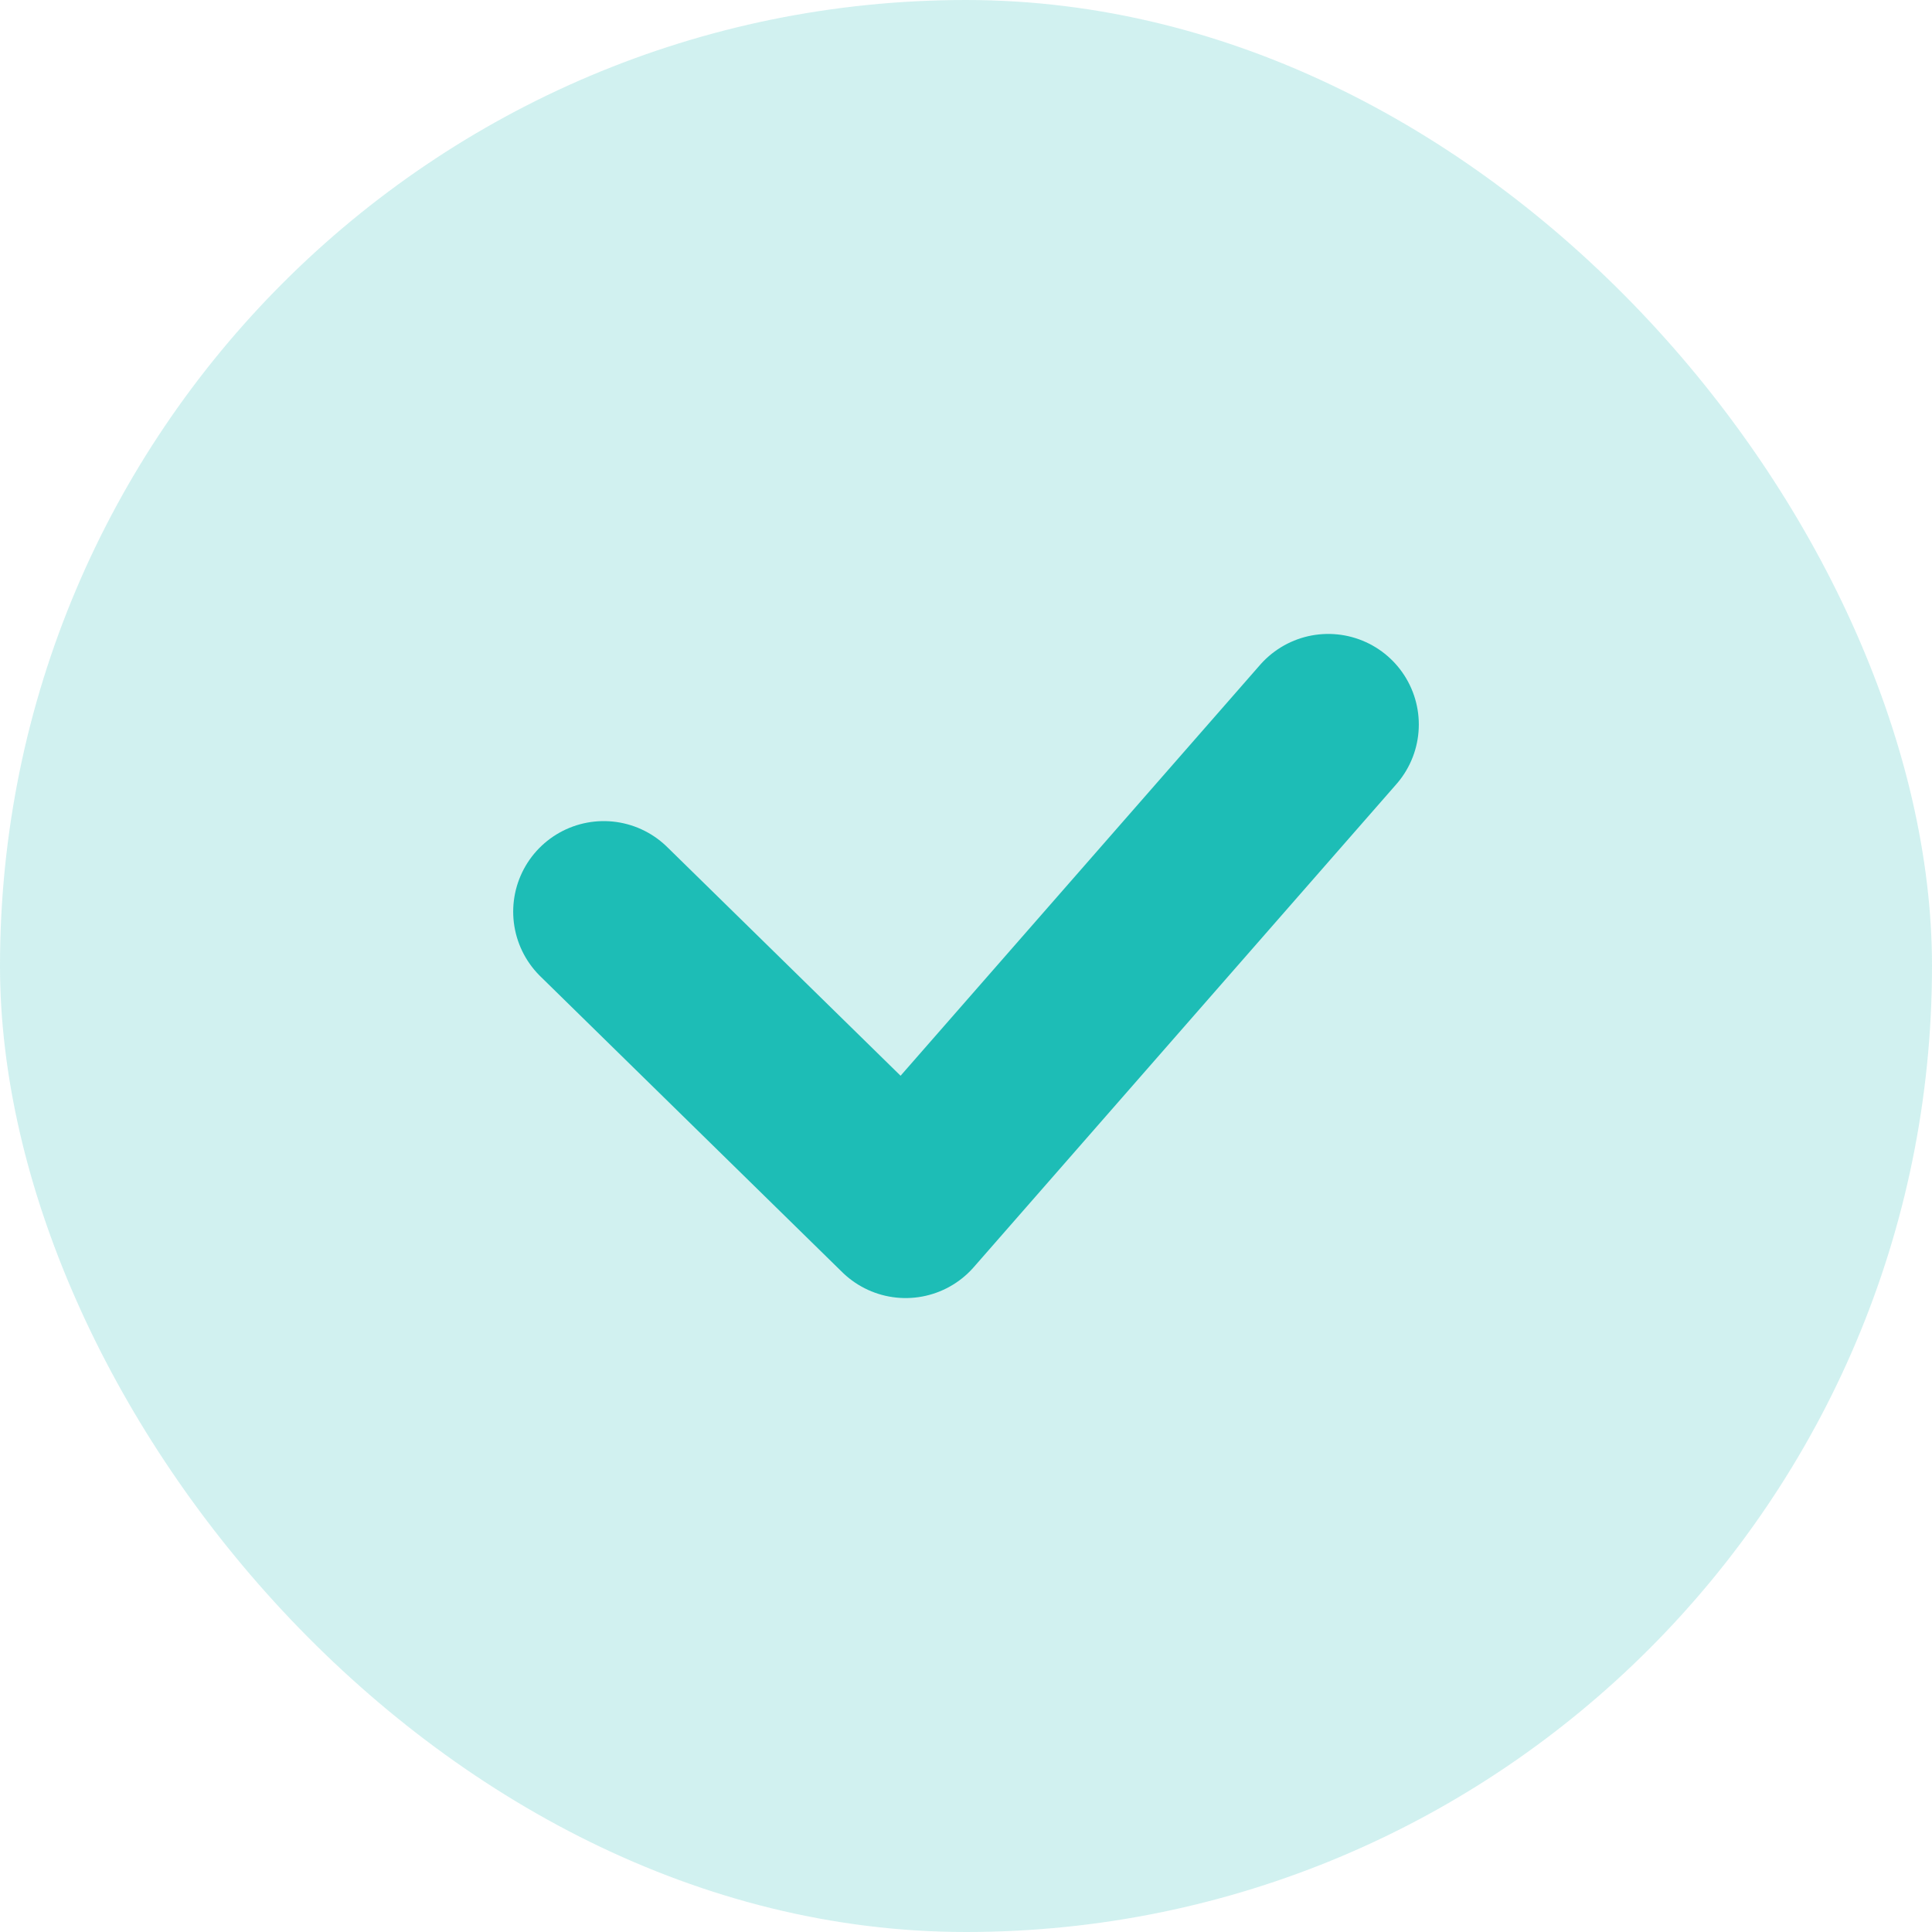
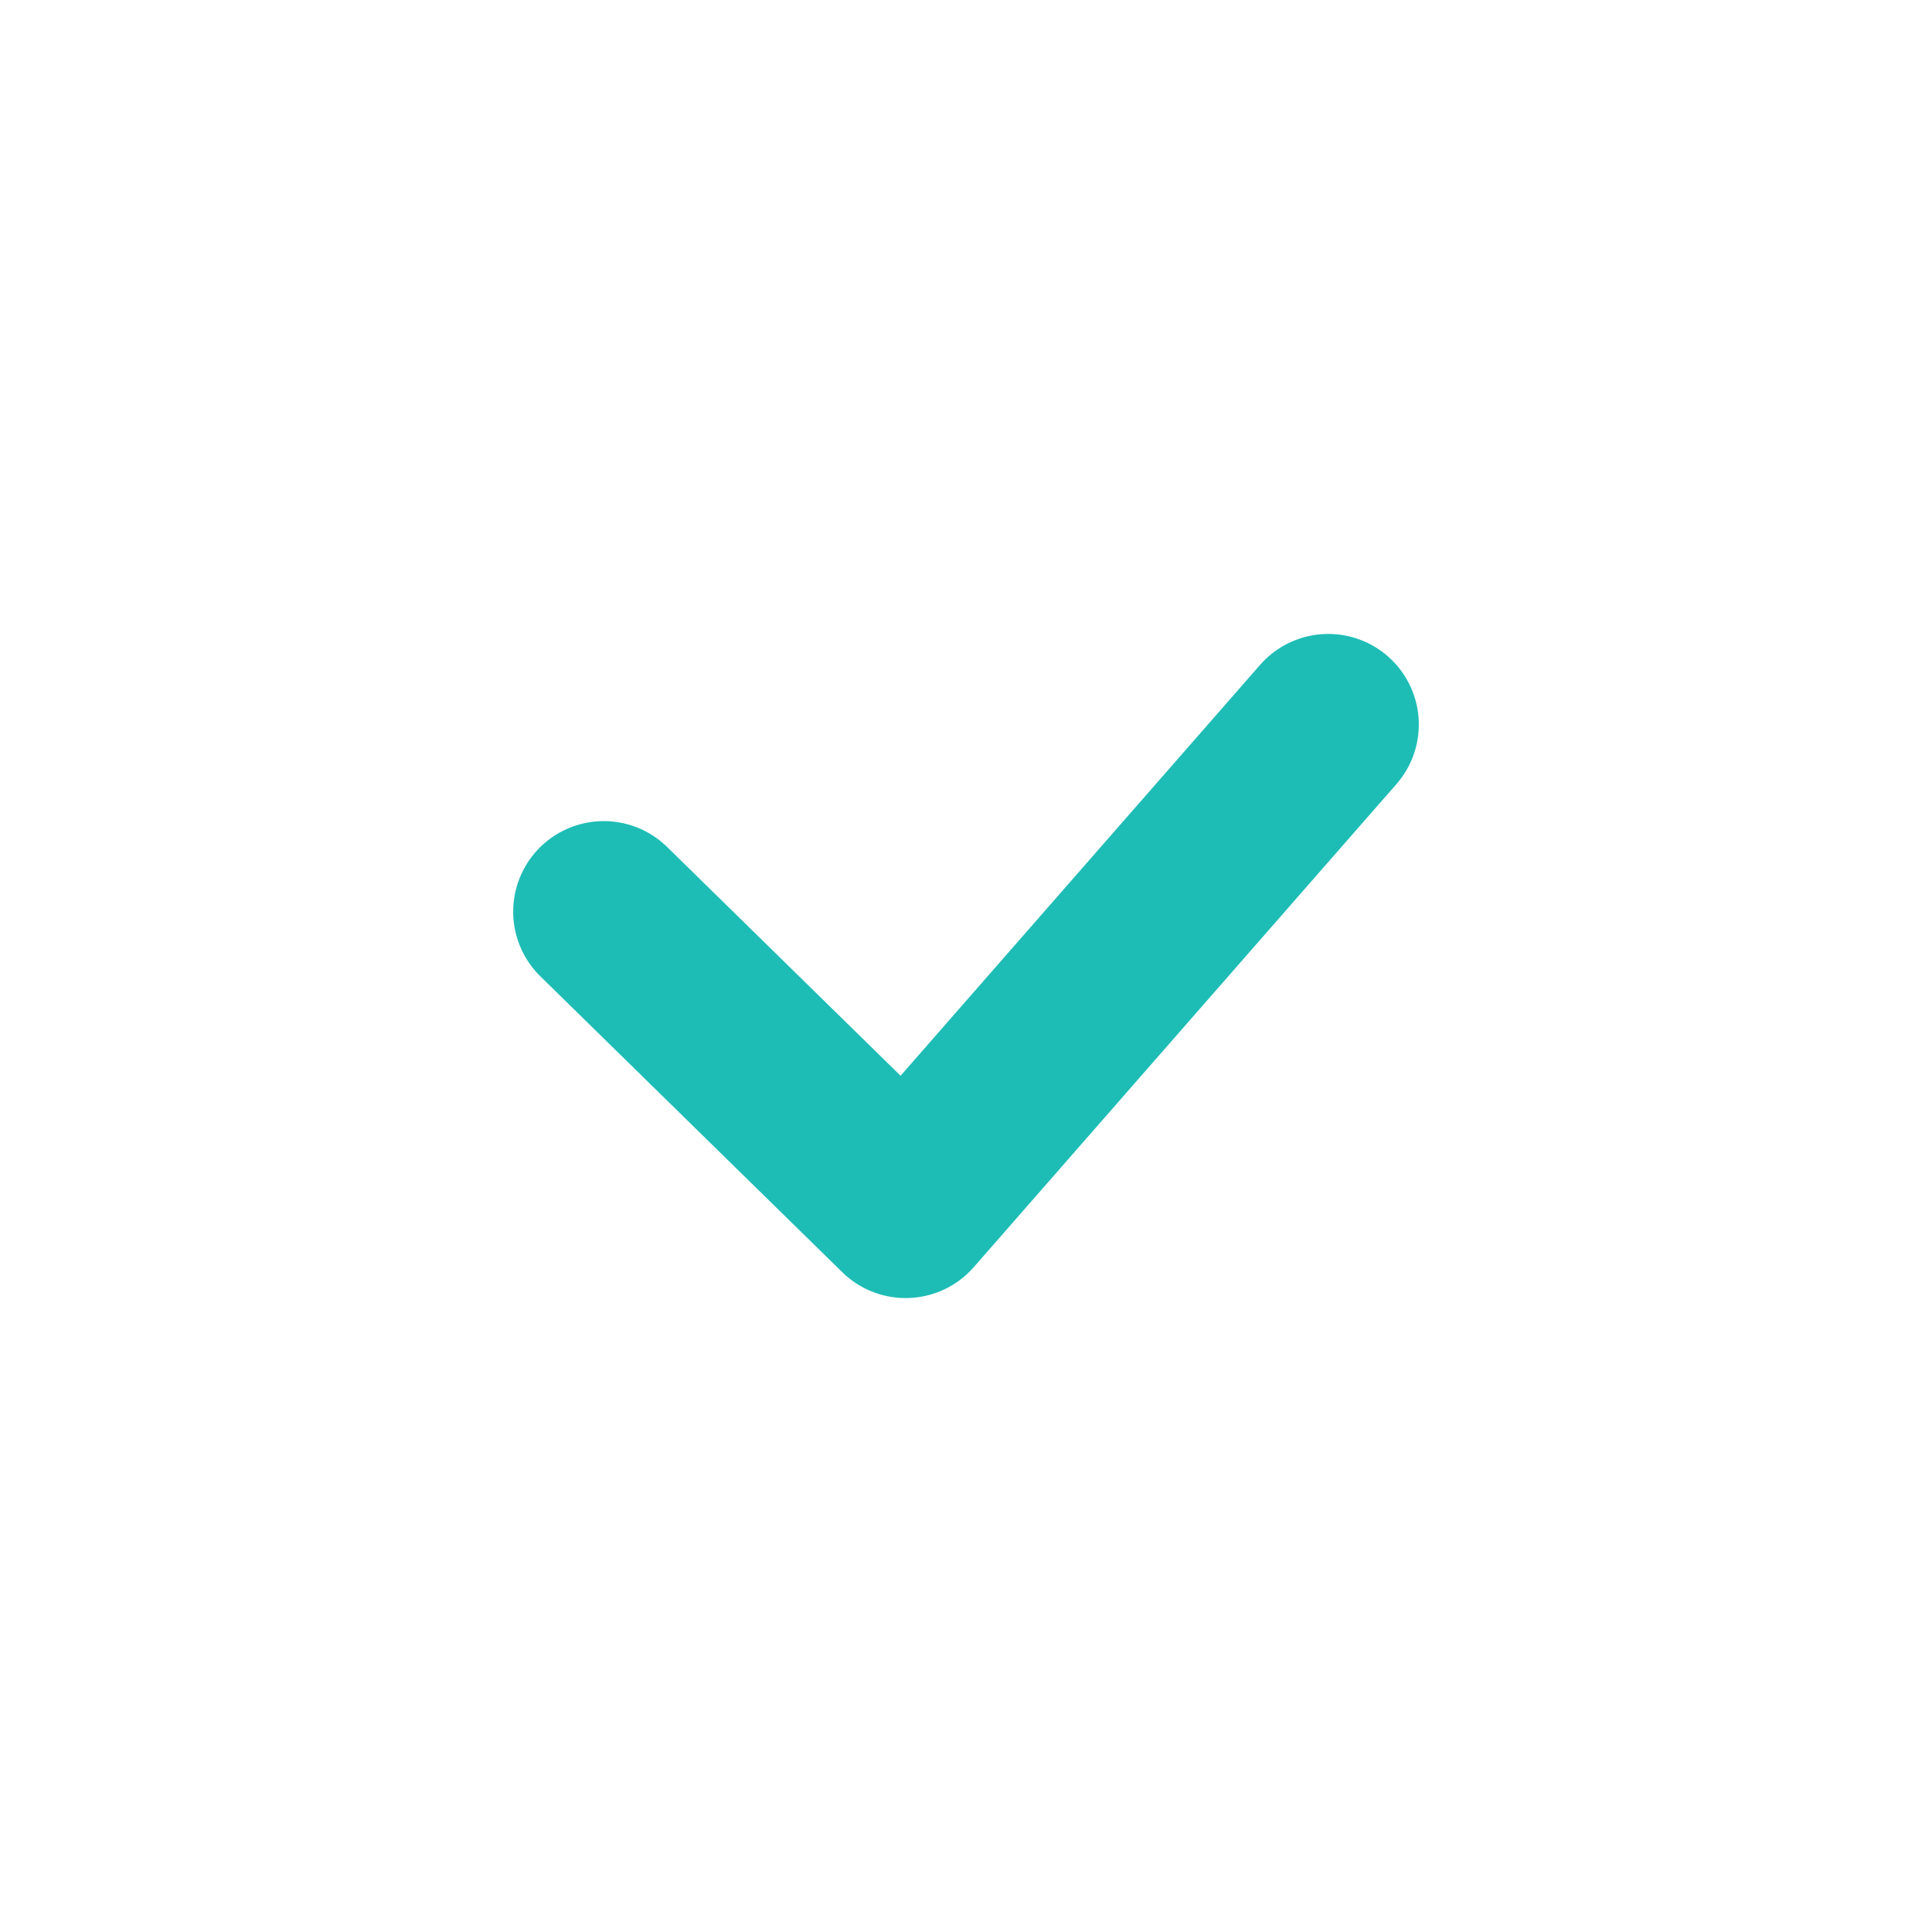
<svg xmlns="http://www.w3.org/2000/svg" width="16" height="16" viewBox="0 0 16 16" fill="none">
-   <rect width="16" height="16" rx="8" fill="#1DBDB6" fill-opacity="0.2" />
  <path d="M5 7.55L7.5 10L11 6" stroke="#1DBDB6" stroke-width="1.5" stroke-linecap="round" stroke-linejoin="round" />
</svg>